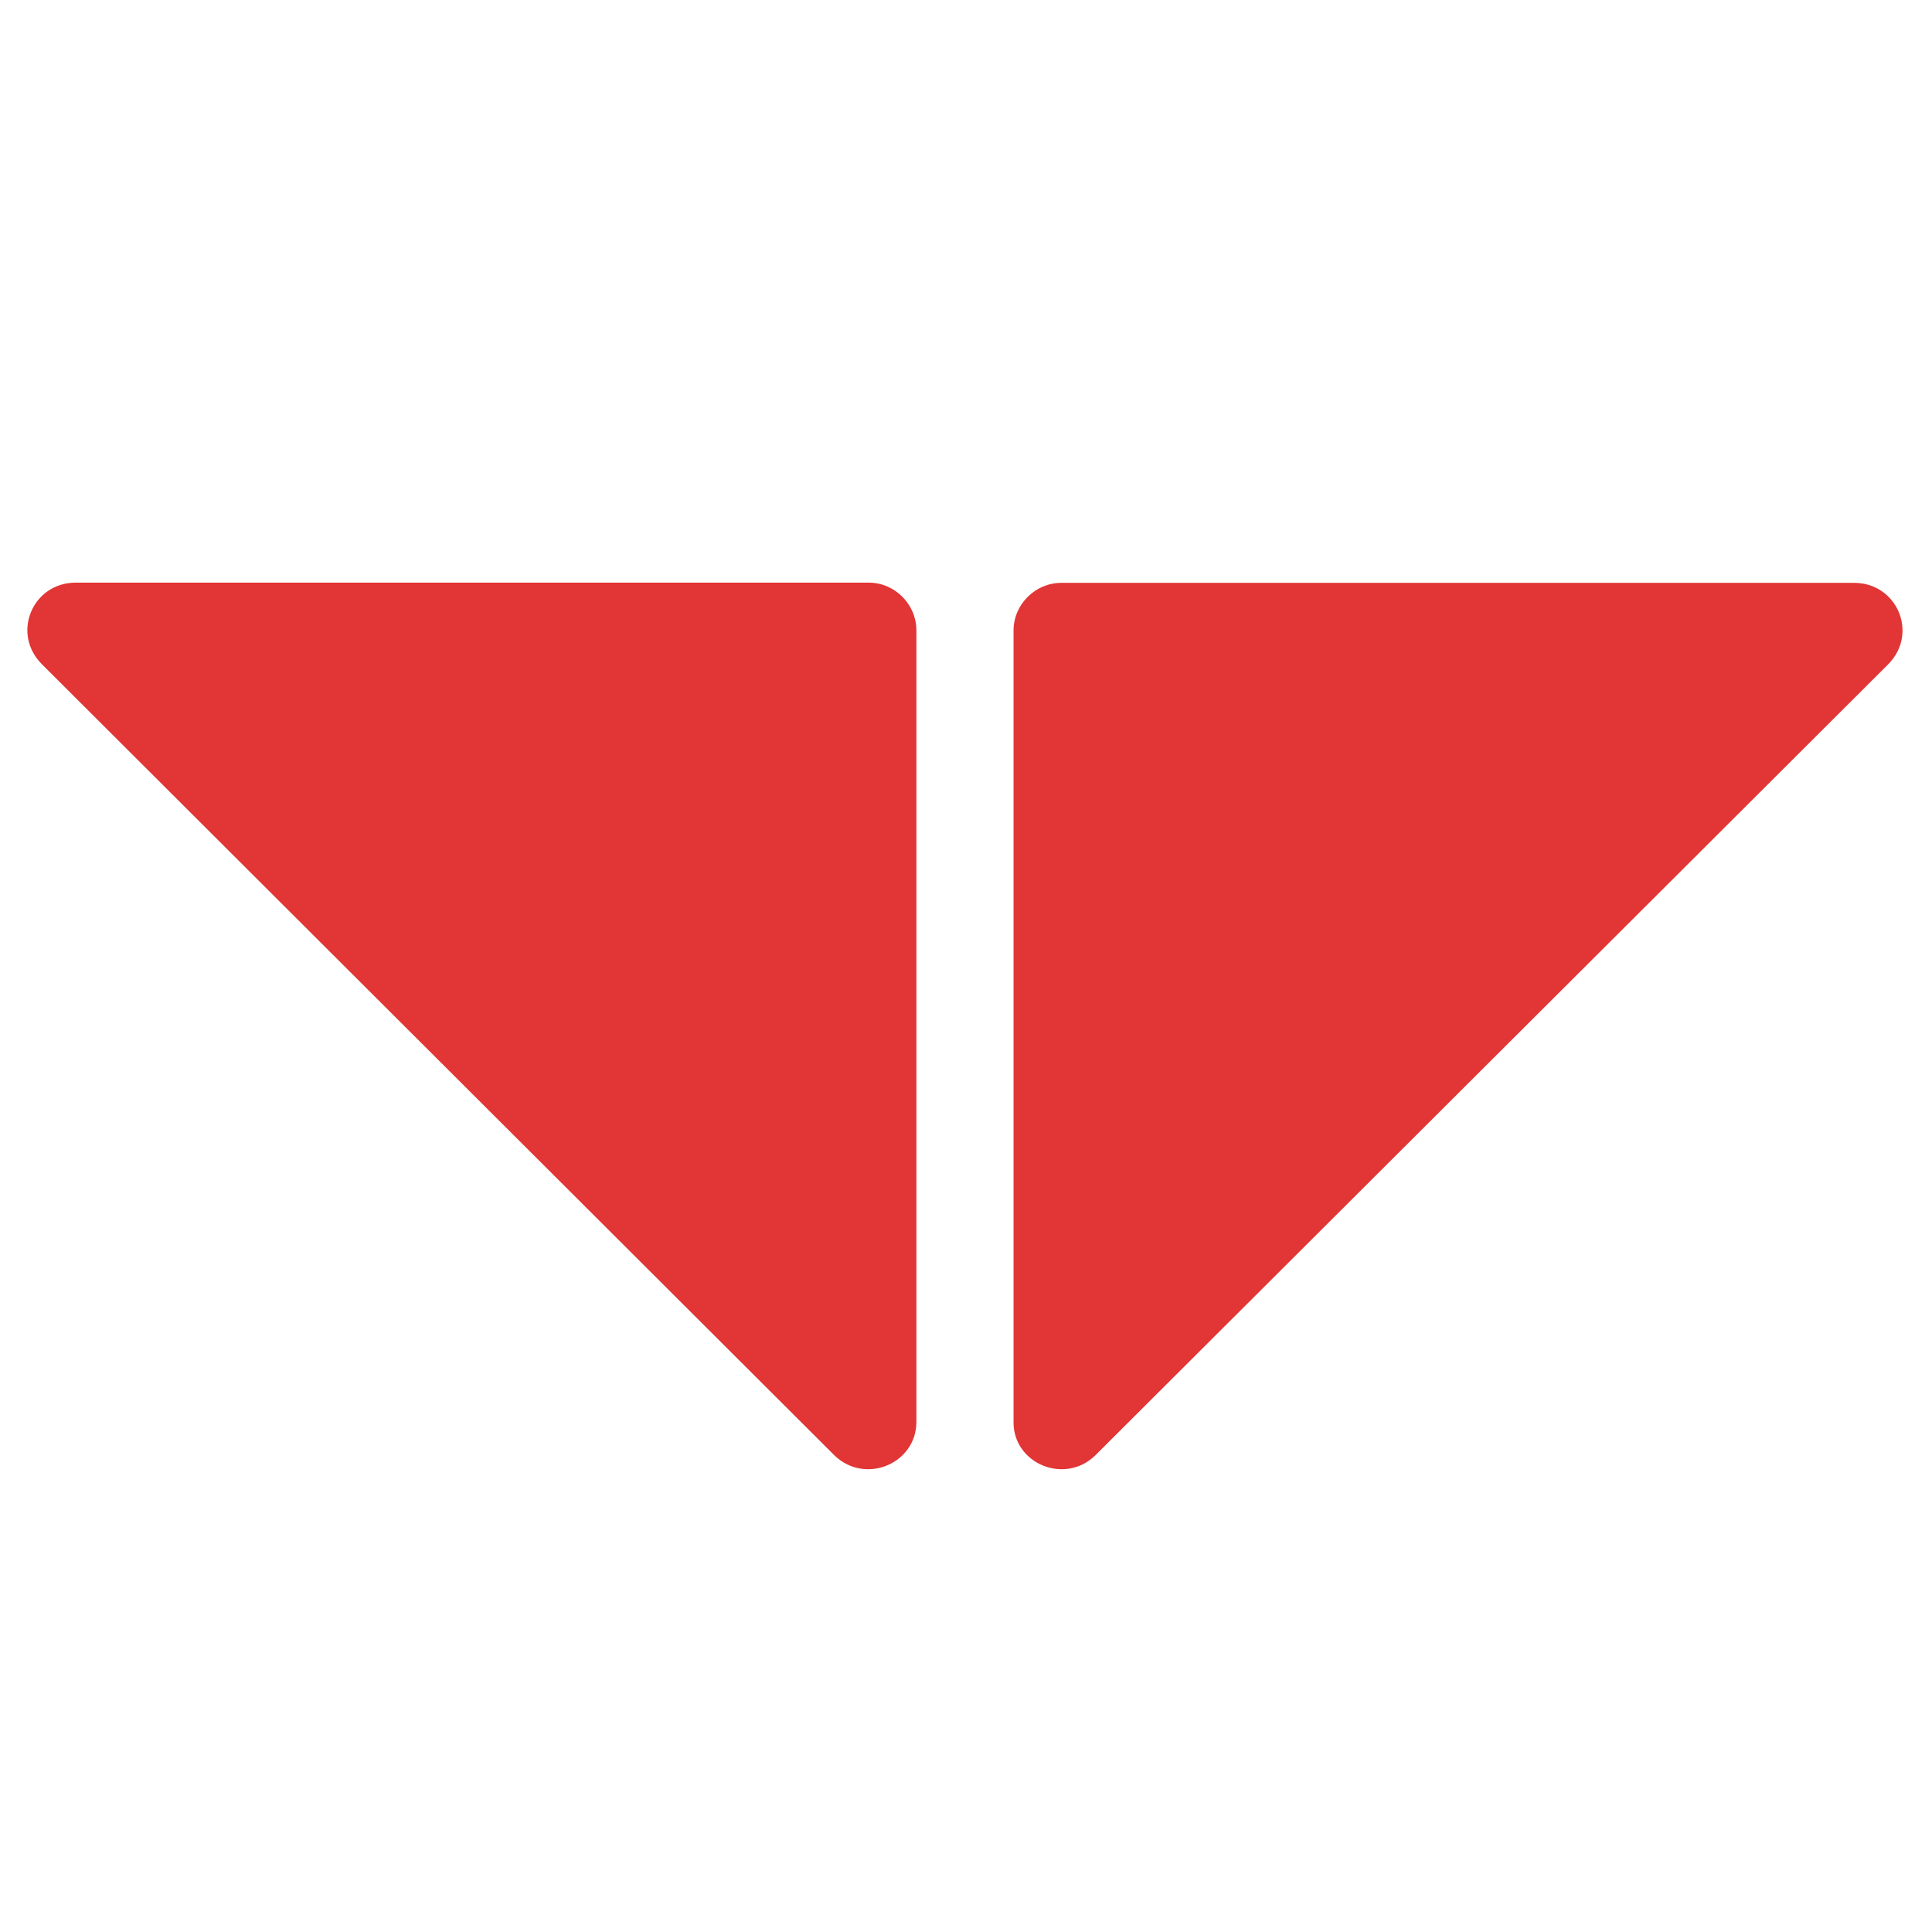
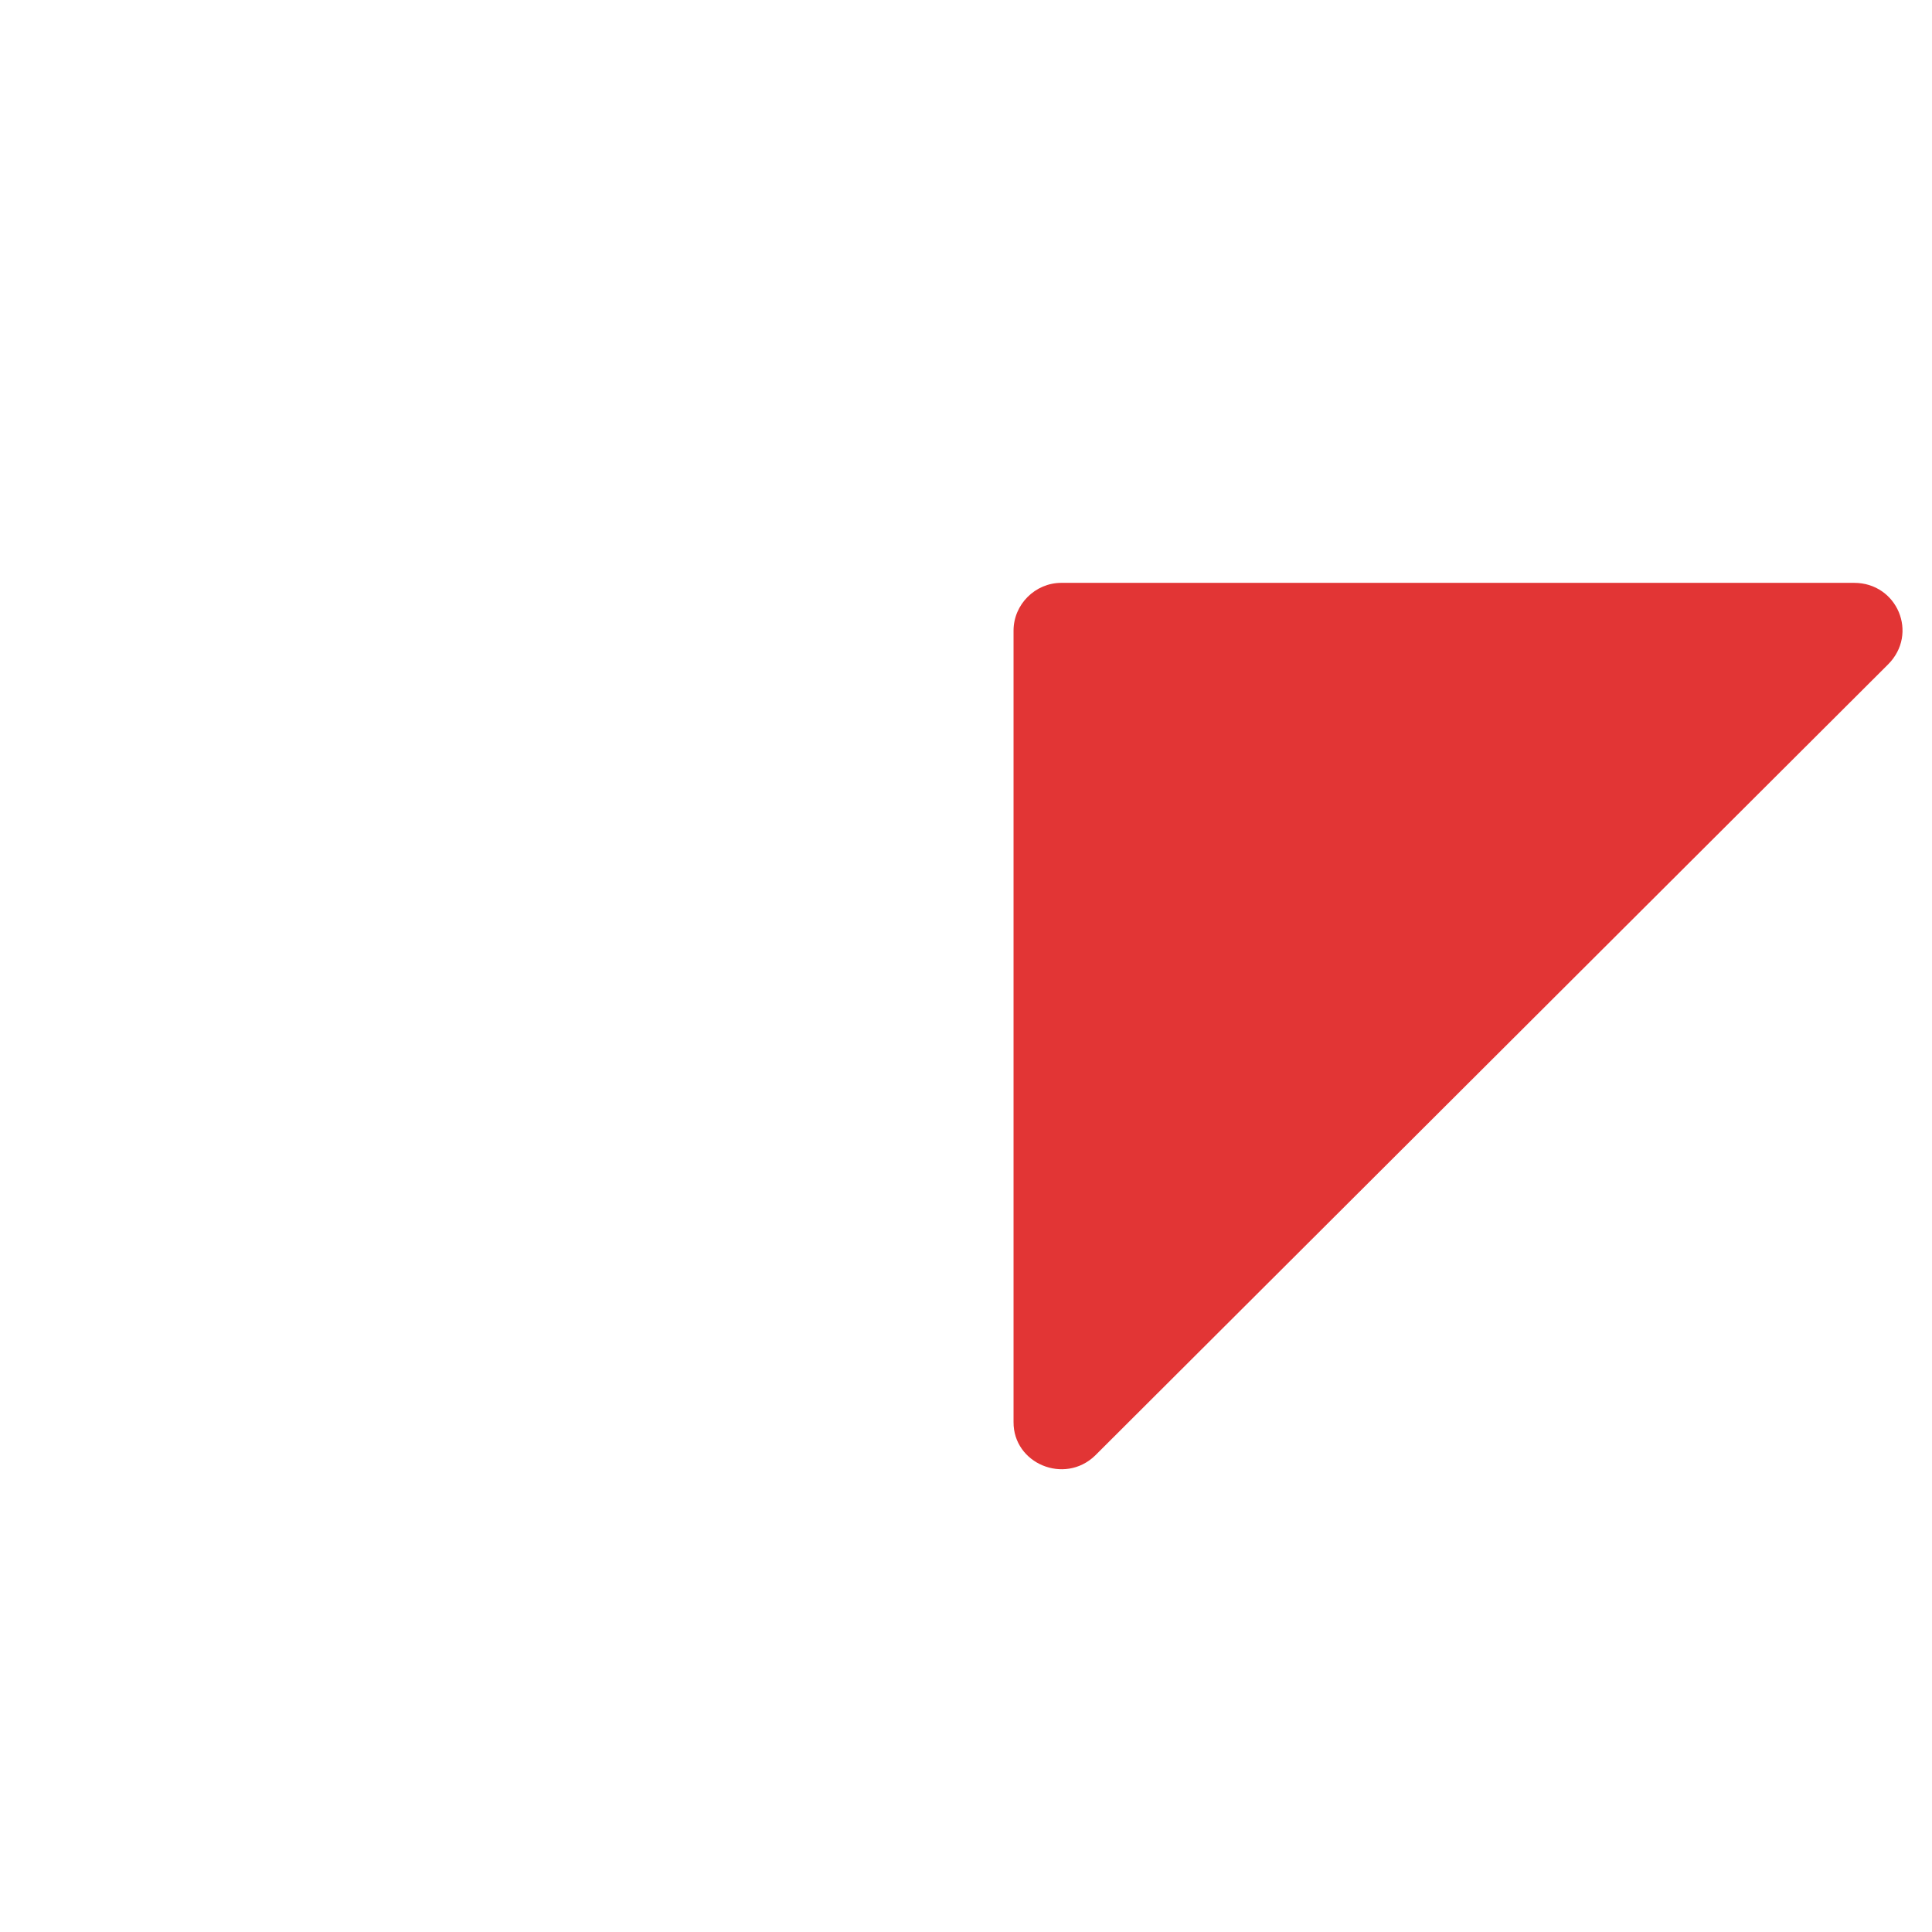
<svg xmlns="http://www.w3.org/2000/svg" version="1.1" id="svg8" x="0px" y="0px" width="30px" height="30px" viewBox="0 0 30 30" style="enable-background:new 0 0 30 30;" xml:space="preserve">
  <style type="text/css">
	.st0{fill-rule:evenodd;clip-rule:evenodd;fill:#E23535;}
</style>
  <g id="layer1" transform="translate(0 -277.516)">
    <g id="Wazdan-color" transform="matrix(.355 0 0 .355 -.897 268.567)">
      <g id="Group" transform="matrix(-1 0 0 1 77.5 24.633)">
        <g id="g5188">
          <path id="Path" class="st0" d="M27.08,64.25L-7.61,29.64c-1.35-1.35-0.4-3.57,1.48-3.57h34.68c1.14,0,2.09,0.94,2.09,2.09v34.62      C30.65,64.59,28.42,65.53,27.08,64.25" />
-           <path id="path5186" class="st0" d="M34.89,62.77V28.15c0-1.14,0.94-2.09,2.09-2.09h34.68c1.89,0,2.83,2.22,1.48,3.57      L38.46,64.25C37.11,65.53,34.89,64.59,34.89,62.77" />
        </g>
      </g>
    </g>
  </g>
</svg>